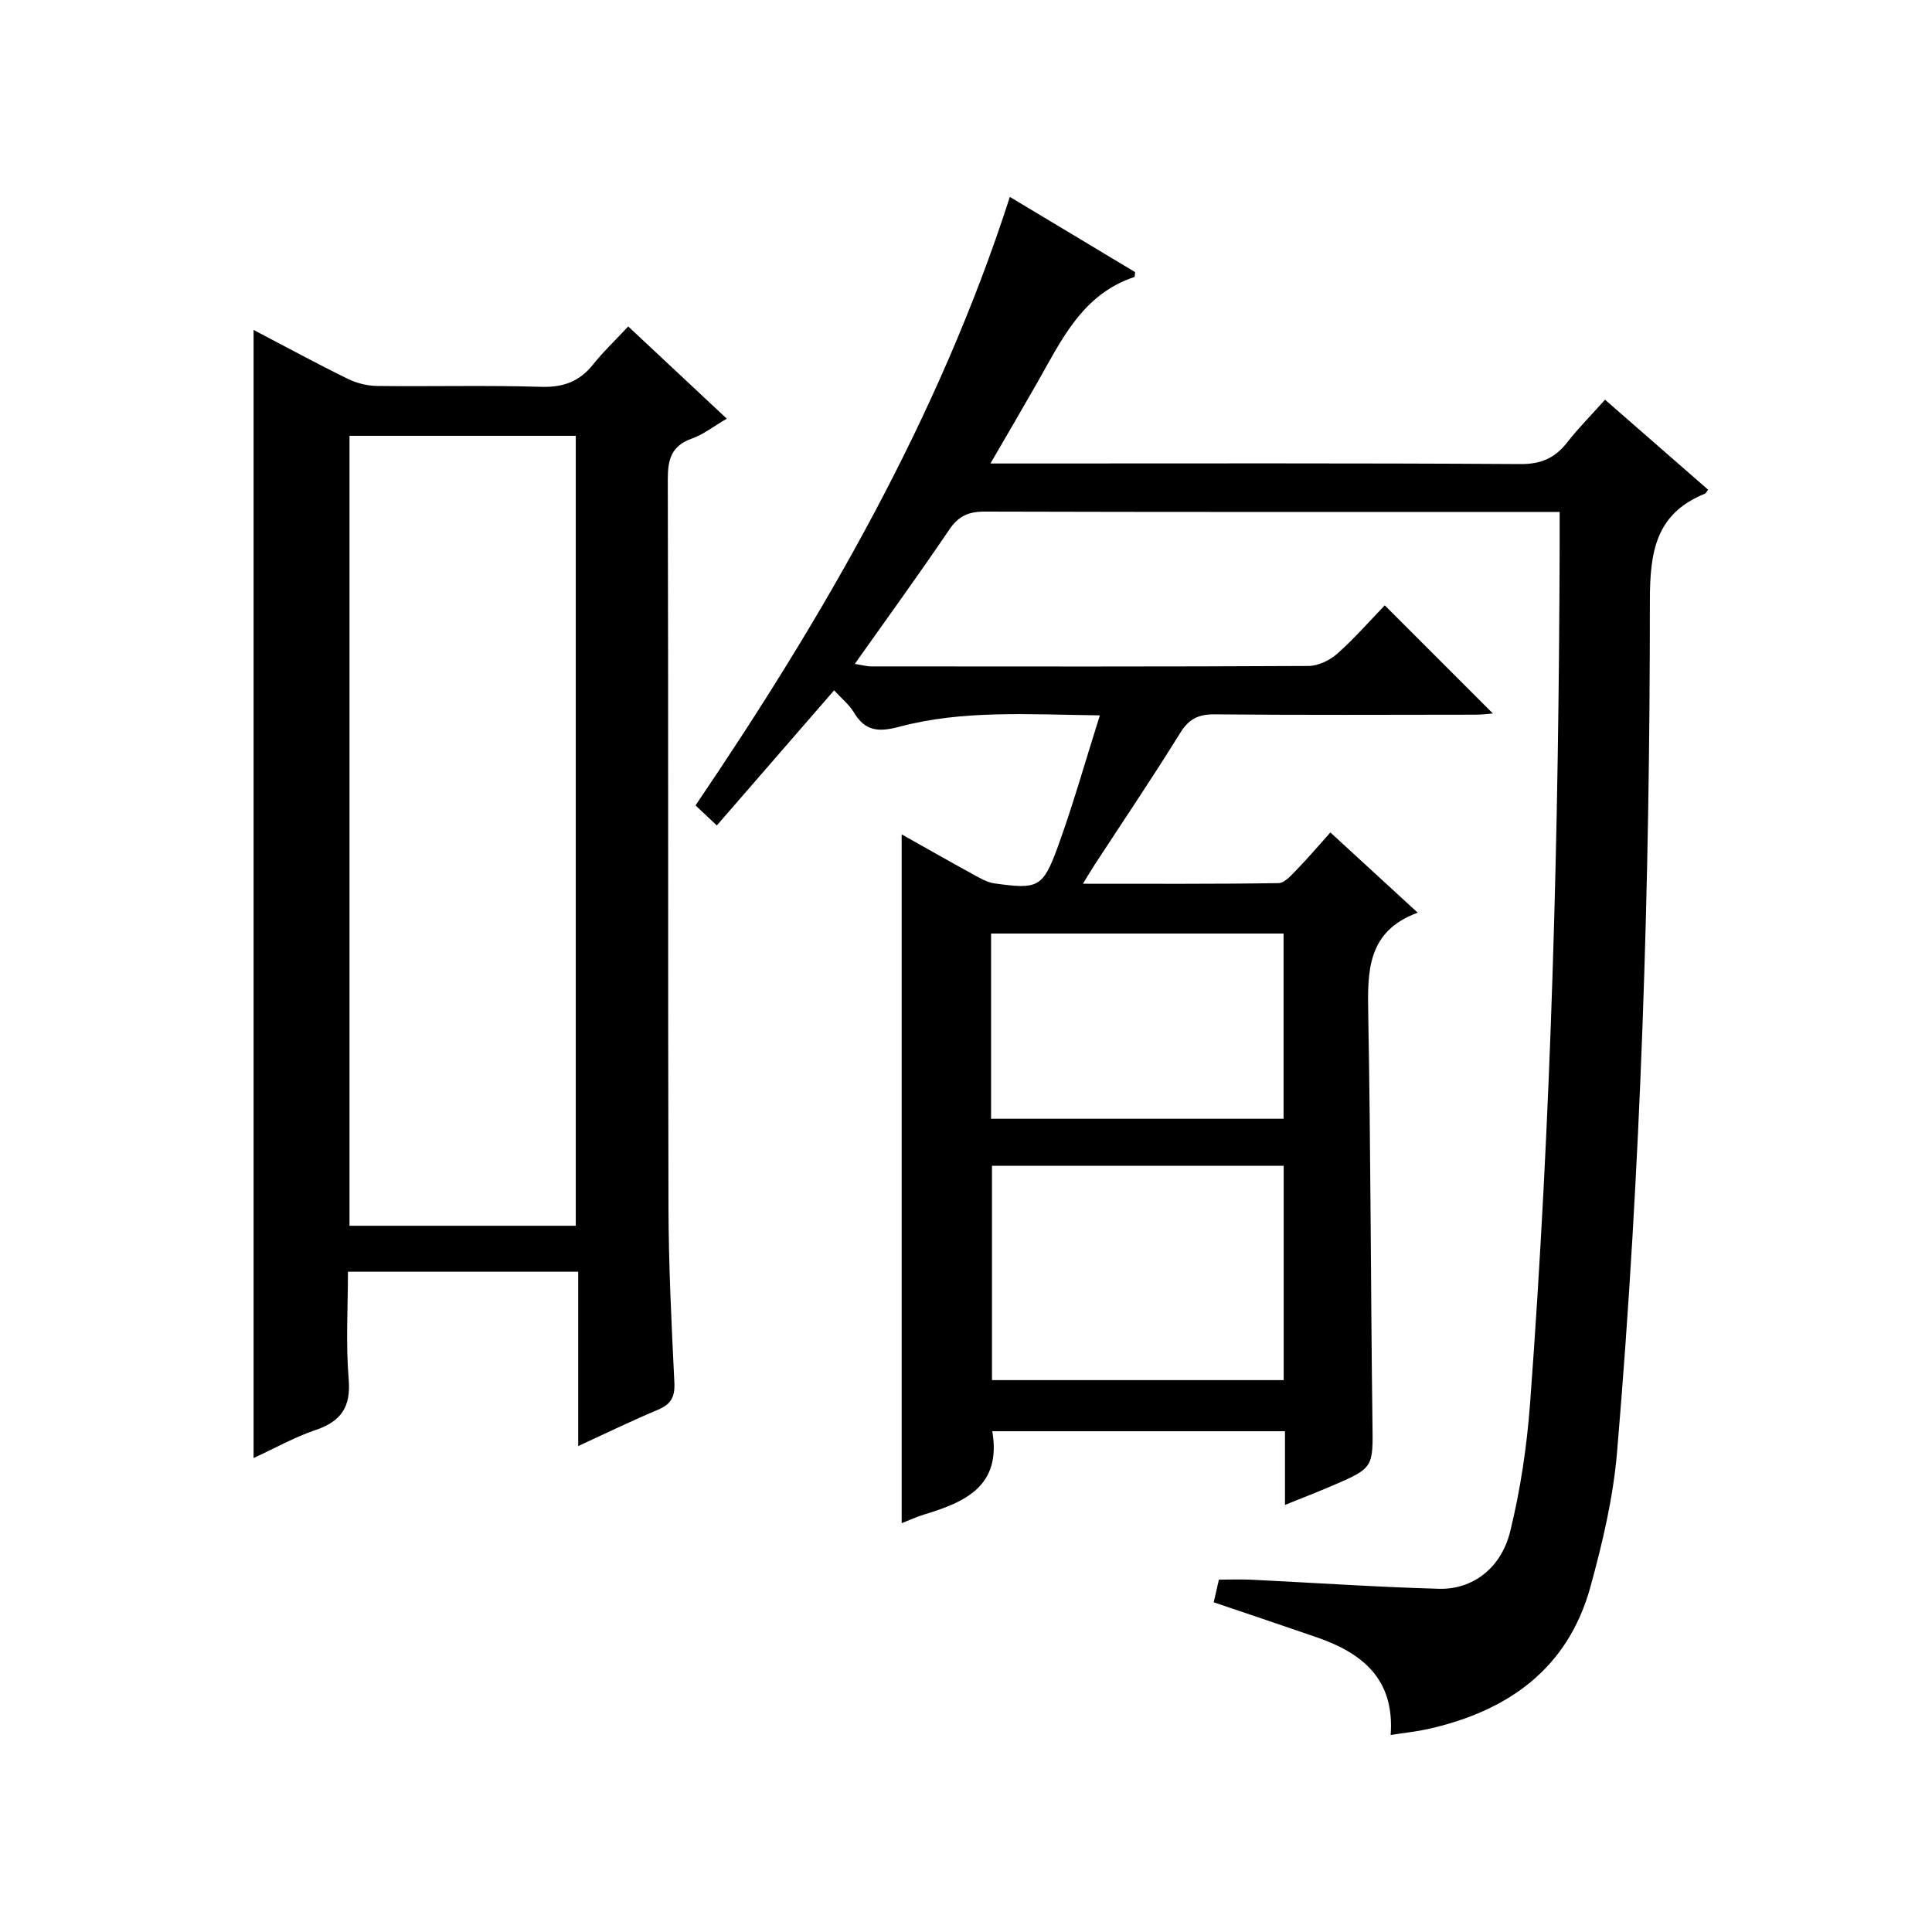
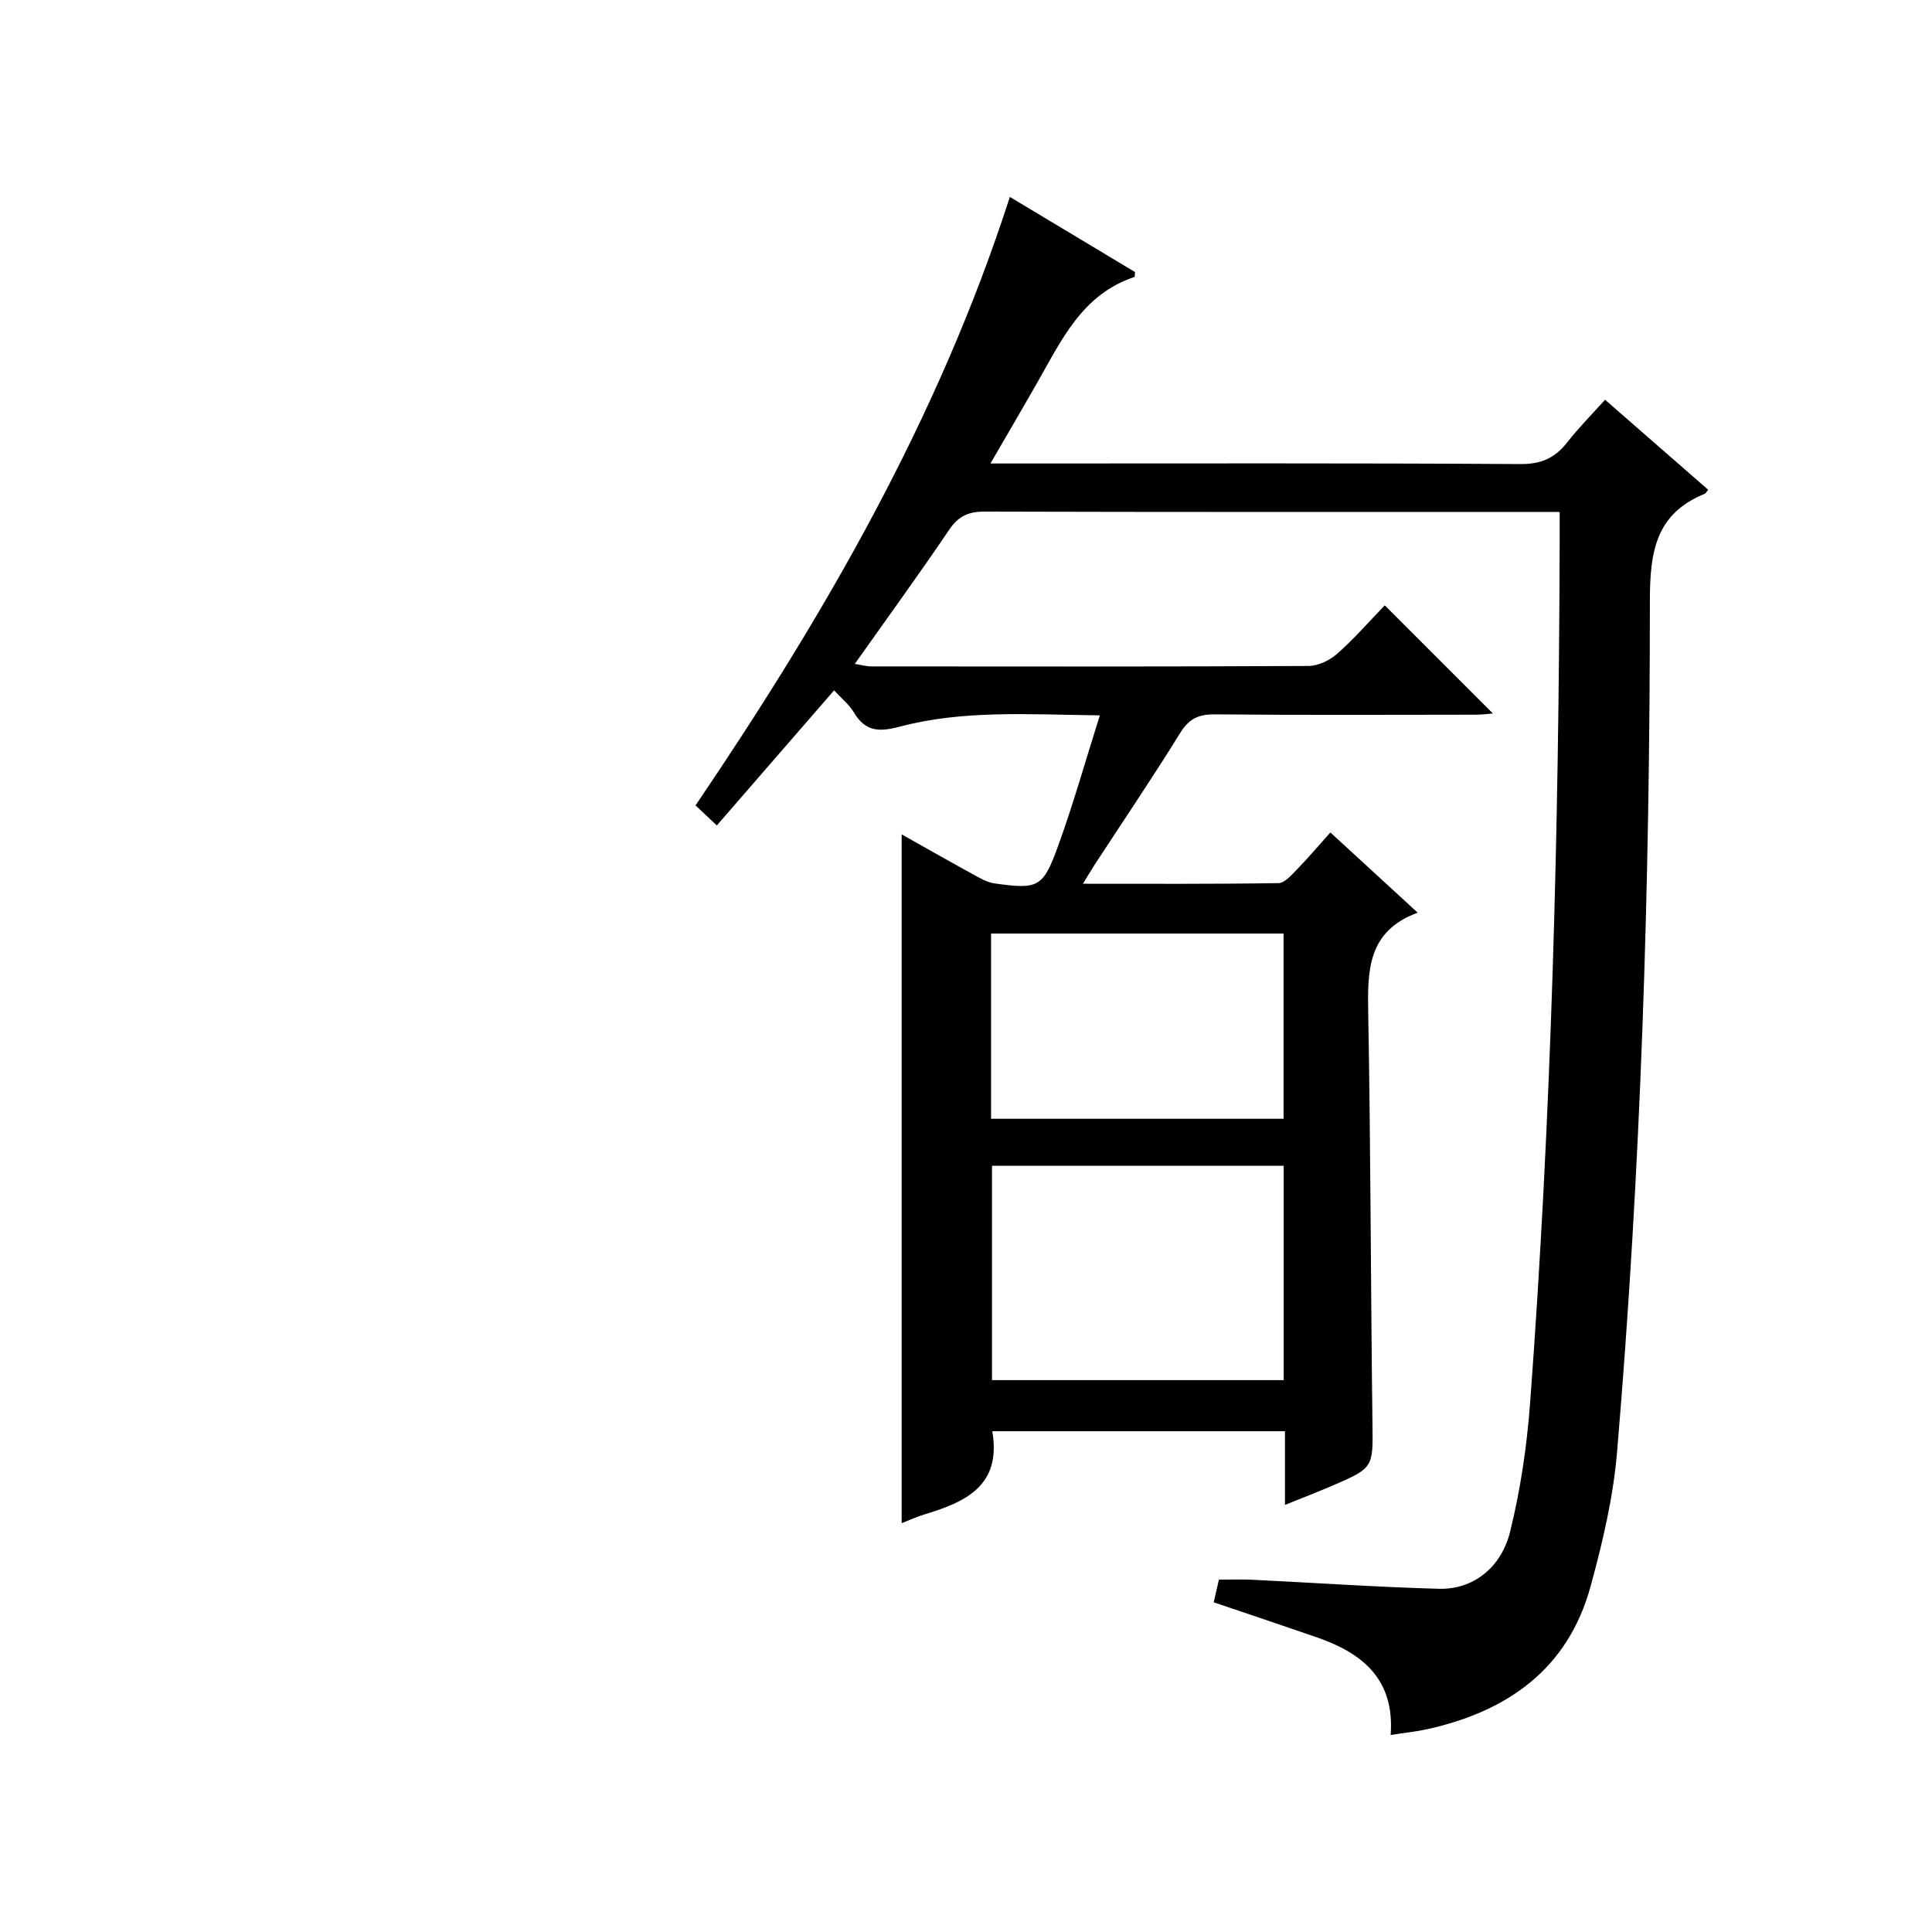
<svg xmlns="http://www.w3.org/2000/svg" version="1.1" id="ZDIC" x="0px" y="0px" viewBox="0 0 400 400" style="enable-background:new 0 0 400 400;" xml:space="preserve">
  <g>
    <path d="M353.65,101.39c-0.44,0.57-0.52,0.77-0.65,0.82c-10.25,4.14-11.41,12.07-11.41,22.25c0,58.81-1.83,117.59-6.8,176.22   c-0.79,9.37-3,18.73-5.5,27.83c-4.68,17.03-17.11,25.77-33.68,29.48c-2.35,0.52-4.75,0.76-7.69,1.22   c0.87-11.66-5.96-16.99-15.32-20.23c-6.96-2.41-13.94-4.74-21.31-7.24c0.33-1.45,0.65-2.85,1.07-4.69c2.32,0,4.62-0.1,6.91,0.02   c12.88,0.63,25.76,1.52,38.65,1.87c6.93,0.19,12.87-4.22,14.75-11.88c2.13-8.67,3.46-17.64,4.12-26.56   c4.41-59.17,5.95-118.44,6.12-177.76c0.01-1.98,0-3.97,0-6.75c-2.02,0-3.77,0-5.52,0c-37.83,0-75.67,0.04-113.5-0.07   c-3.34-0.01-5.44,0.9-7.35,3.73c-6.25,9.23-12.81,18.26-19.57,27.81c1.38,0.21,2.41,0.51,3.44,0.51   c30.17,0.02,60.33,0.07,90.5-0.09c2.02-0.01,4.42-1.17,5.97-2.55c3.6-3.2,6.79-6.86,9.82-10c7.65,7.65,15.01,15.01,22.39,22.39   c-0.86,0.06-2.25,0.25-3.63,0.25c-18,0.02-36,0.1-54-0.07c-3.38-0.03-5.33,0.96-7.14,3.89c-5.69,9.2-11.76,18.16-17.67,27.22   c-0.7,1.07-1.34,2.17-2.44,3.96c13.97,0,27.23,0.08,40.48-0.13c1.3-0.02,2.71-1.68,3.82-2.82c2.3-2.36,4.44-4.89,6.93-7.67   c5.98,5.49,11.7,10.75,18.08,16.61c-10.51,3.86-10.4,12.16-10.24,21.03c0.51,28.15,0.51,56.31,0.87,84.47   c0.12,9.41,0.34,9.43-8.48,13.21c-2.99,1.28-6.03,2.45-9.63,3.91c0-5.41,0-10.18,0-15.26c-20.46,0-40.51,0-60.6,0   c1.95,11.36-5.61,14.67-14.09,17.24c-1.56,0.47-3.05,1.17-4.67,1.8c0-47.54,0-94.82,0-142.61c4.99,2.8,9.84,5.57,14.74,8.25   c1.42,0.78,2.93,1.68,4.48,1.9c9.02,1.26,10.02,0.9,13.13-7.64c3.15-8.65,5.64-17.55,8.68-27.15c-14.95-0.19-28.38-1.13-41.48,2.35   c-4.27,1.13-7.08,0.99-9.43-2.94c-1-1.67-2.63-2.97-4.11-4.59c-8.08,9.31-16.07,18.51-24.28,27.97c-1.82-1.71-2.99-2.81-4.41-4.15   c26.7-39.38,50.31-80.16,65.08-125.98c8.95,5.37,17.53,10.53,25.92,15.56c-0.07,0.7-0.05,0.99-0.11,1.01   c-10.87,3.59-15.17,13.18-20.25,22.08c-3.02,5.3-6.11,10.56-9.58,16.54c2.66,0,4.44,0,6.21,0c34.5,0,69-0.1,103.5,0.12   c4.32,0.03,7.18-1.26,9.72-4.51c2.34-3,5.05-5.72,7.82-8.81C339.57,89.11,346.57,95.21,353.65,101.39z M265.77,241.37   c-20.45,0-40.48,0-60.39,0c0,15.06,0,29.76,0,44.37c20.33,0,40.24,0,60.39,0C265.77,270.89,265.77,256.31,265.77,241.37z    M205.19,231.63c20.49,0,40.51,0,60.56,0c0-12.96,0-25.54,0-38.35c-20.28,0-40.31,0-60.56,0   C205.19,206.15,205.19,218.73,205.19,231.63z" />
-     <path d="M52.5,68.31c6.55,3.43,12.92,6.89,19.43,10.09c1.85,0.91,4.05,1.48,6.1,1.51c11.33,0.14,22.68-0.17,34,0.18   c4.61,0.14,7.95-1.1,10.78-4.65c2.17-2.72,4.72-5.13,7.26-7.85c7,6.55,13.52,12.66,20.4,19.09c-2.69,1.57-4.82,3.27-7.25,4.13   c-4.22,1.51-4.97,4.29-4.96,8.44c0.14,50.17,0.01,100.34,0.14,150.51c0.03,12.15,0.62,24.31,1.22,36.45   c0.15,2.99-0.68,4.52-3.39,5.66c-5.31,2.22-10.49,4.75-16.52,7.52c0-12.38,0-24.09,0-36.09c-16.06,0-31.48,0-47.67,0   c0,7.37-0.47,14.83,0.15,22.21c0.49,5.82-1.57,8.77-6.91,10.58c-4.34,1.47-8.4,3.77-12.78,5.78C52.5,224.06,52.5,146.56,52.5,68.31   z M72.36,90.23c0,54.87,0,109.12,0,163.55c15.75,0,31.18,0,46.85,0c0-54.64,0-109.05,0-163.55   C103.46,90.23,88.03,90.23,72.36,90.23z" />
  </g>
</svg>